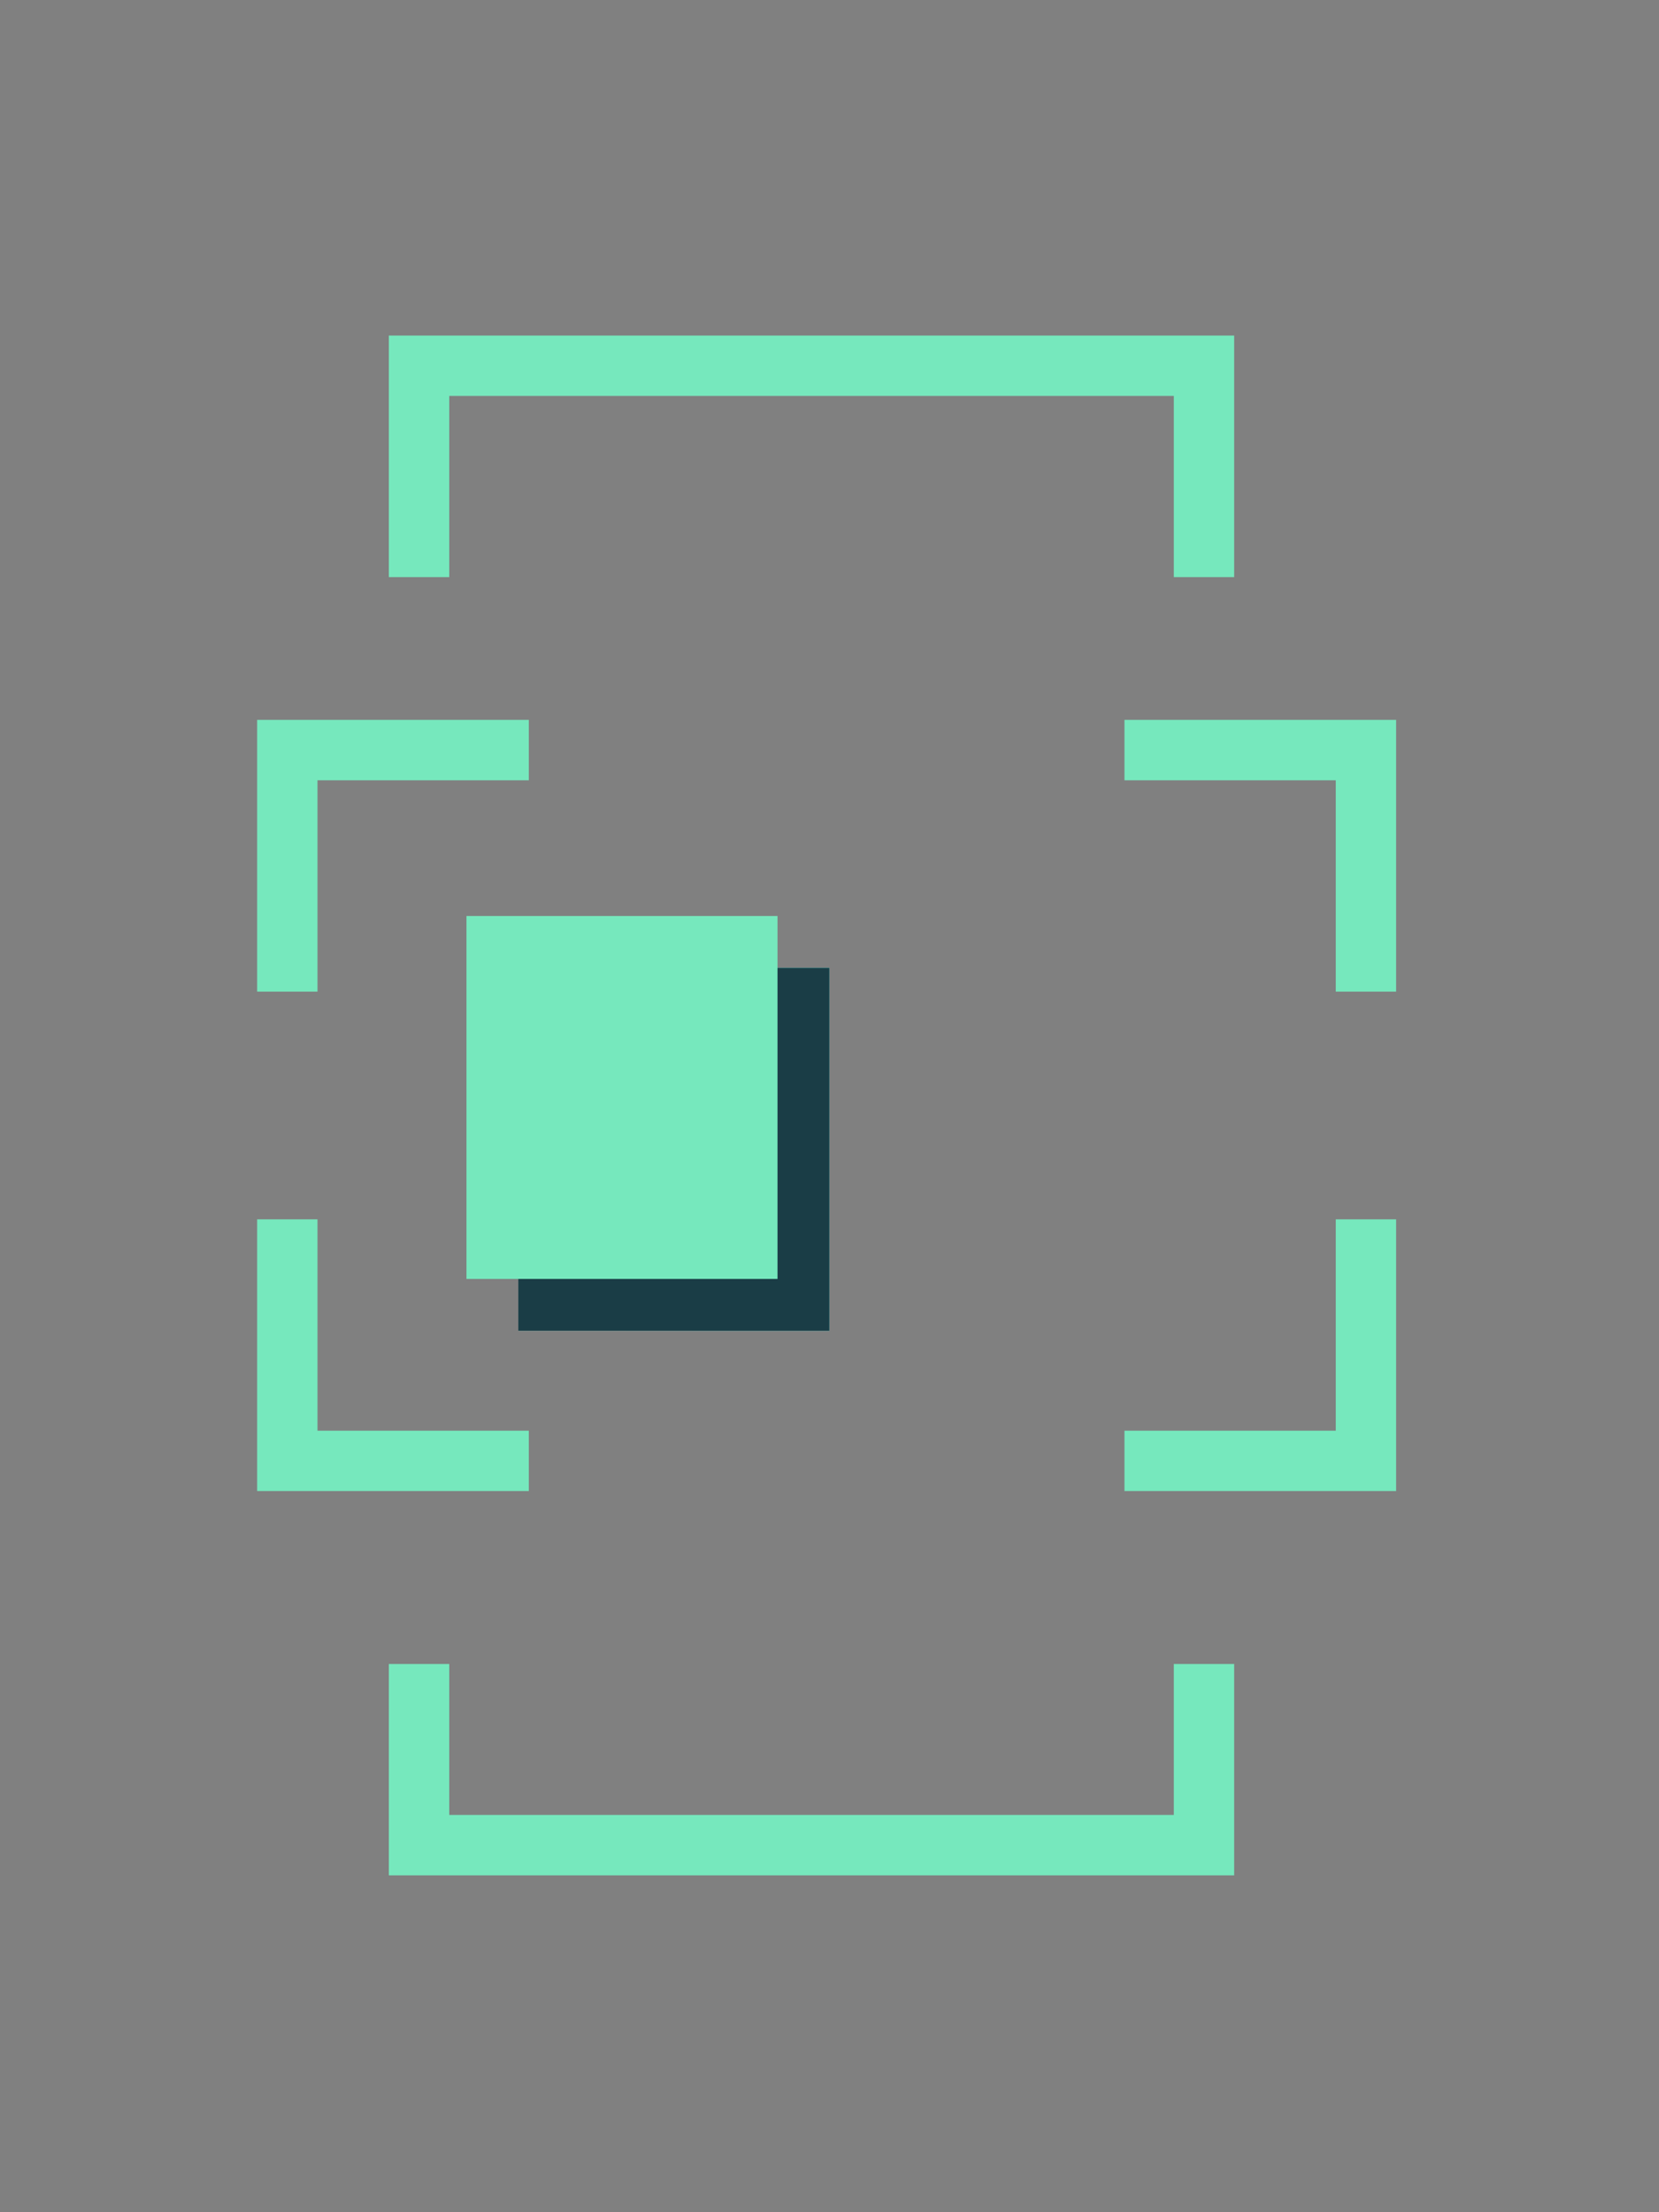
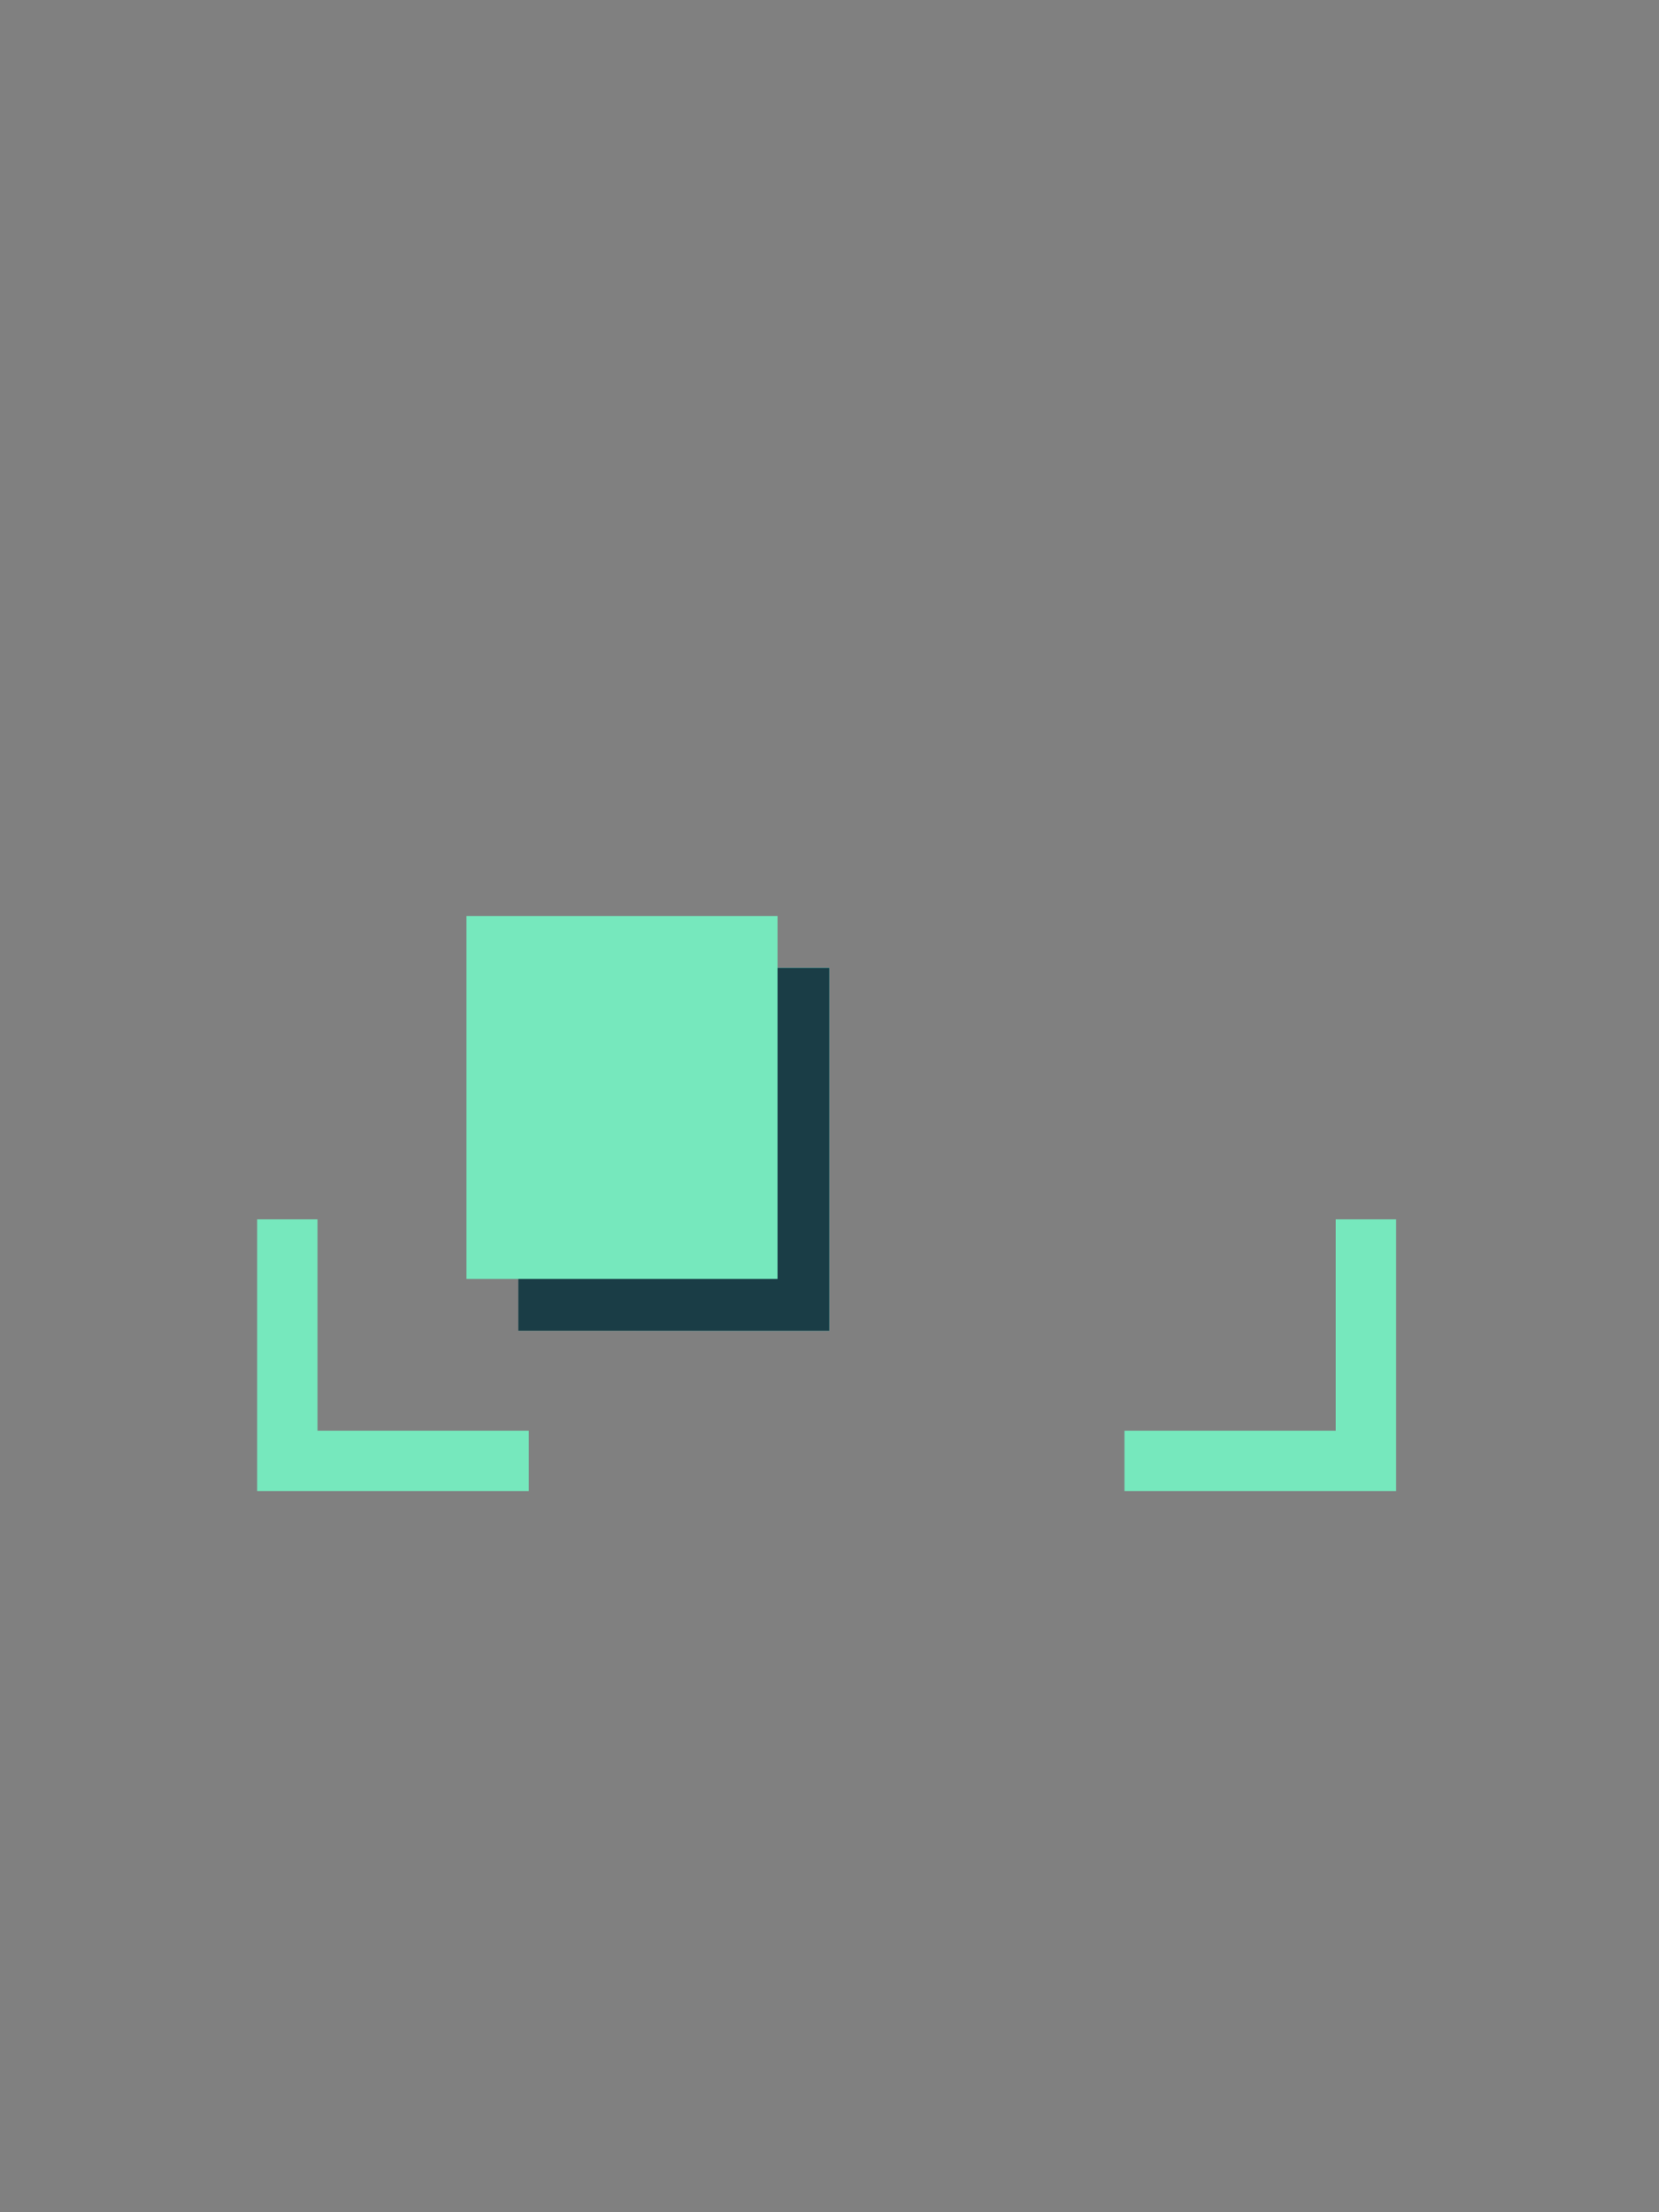
<svg xmlns="http://www.w3.org/2000/svg" width="24" height="32" viewBox="0 0 24 32" fill="none">
  <rect x="0" y="0" width="24" height="32" fill="#808080" stroke="none" />
-   <path fill-rule="evenodd" clip-rule="evenodd" d="M5.625 4.854H17.854V8.348H16.981V5.727H6.499V8.348H5.625V4.854ZM5.625 24.07V27.127H17.854V24.07H16.981V26.253H6.499V24.07H5.625Z" fill="#76E8BD" />
  <rect x="7.498" y="14" width="4.5" height="5.25" fill="url(#paint0_linear_1962_14012)" />
  <rect x="7.498" y="14" width="4.5" height="5.25" fill="#1A3D46" />
  <rect x="6.748" y="13.25" width="4.5" height="5.25" fill="#76E8BD" />
  <path fill-rule="evenodd" clip-rule="evenodd" d="M4.593 20.695H7.65V21.568H3.72V17.638H4.593V20.695Z" fill="#76E8BD" />
  <path fill-rule="evenodd" clip-rule="evenodd" d="M19.324 20.695H16.267V21.568H20.197V17.638H19.324V20.695Z" fill="#76E8BD" />
-   <path fill-rule="evenodd" clip-rule="evenodd" d="M4.593 11.287H7.65V10.413H3.72V14.344H4.593V11.287Z" fill="#76E8BD" />
-   <path fill-rule="evenodd" clip-rule="evenodd" d="M19.324 11.287H16.267V10.413H20.197V14.344H19.324V11.287Z" fill="#76E8BD" />
  <defs>
    <linearGradient id="paint0_linear_1962_14012" x1="8.637" y1="17.533" x2="10.932" y2="17.528" gradientUnits="userSpaceOnUse">
      <stop stop-color="#B7FFE2" />
      <stop offset="0.353" stop-color="#9EFFE6" />
      <stop offset="0.988" stop-color="#68FFEF" />
    </linearGradient>
  </defs>
</svg>